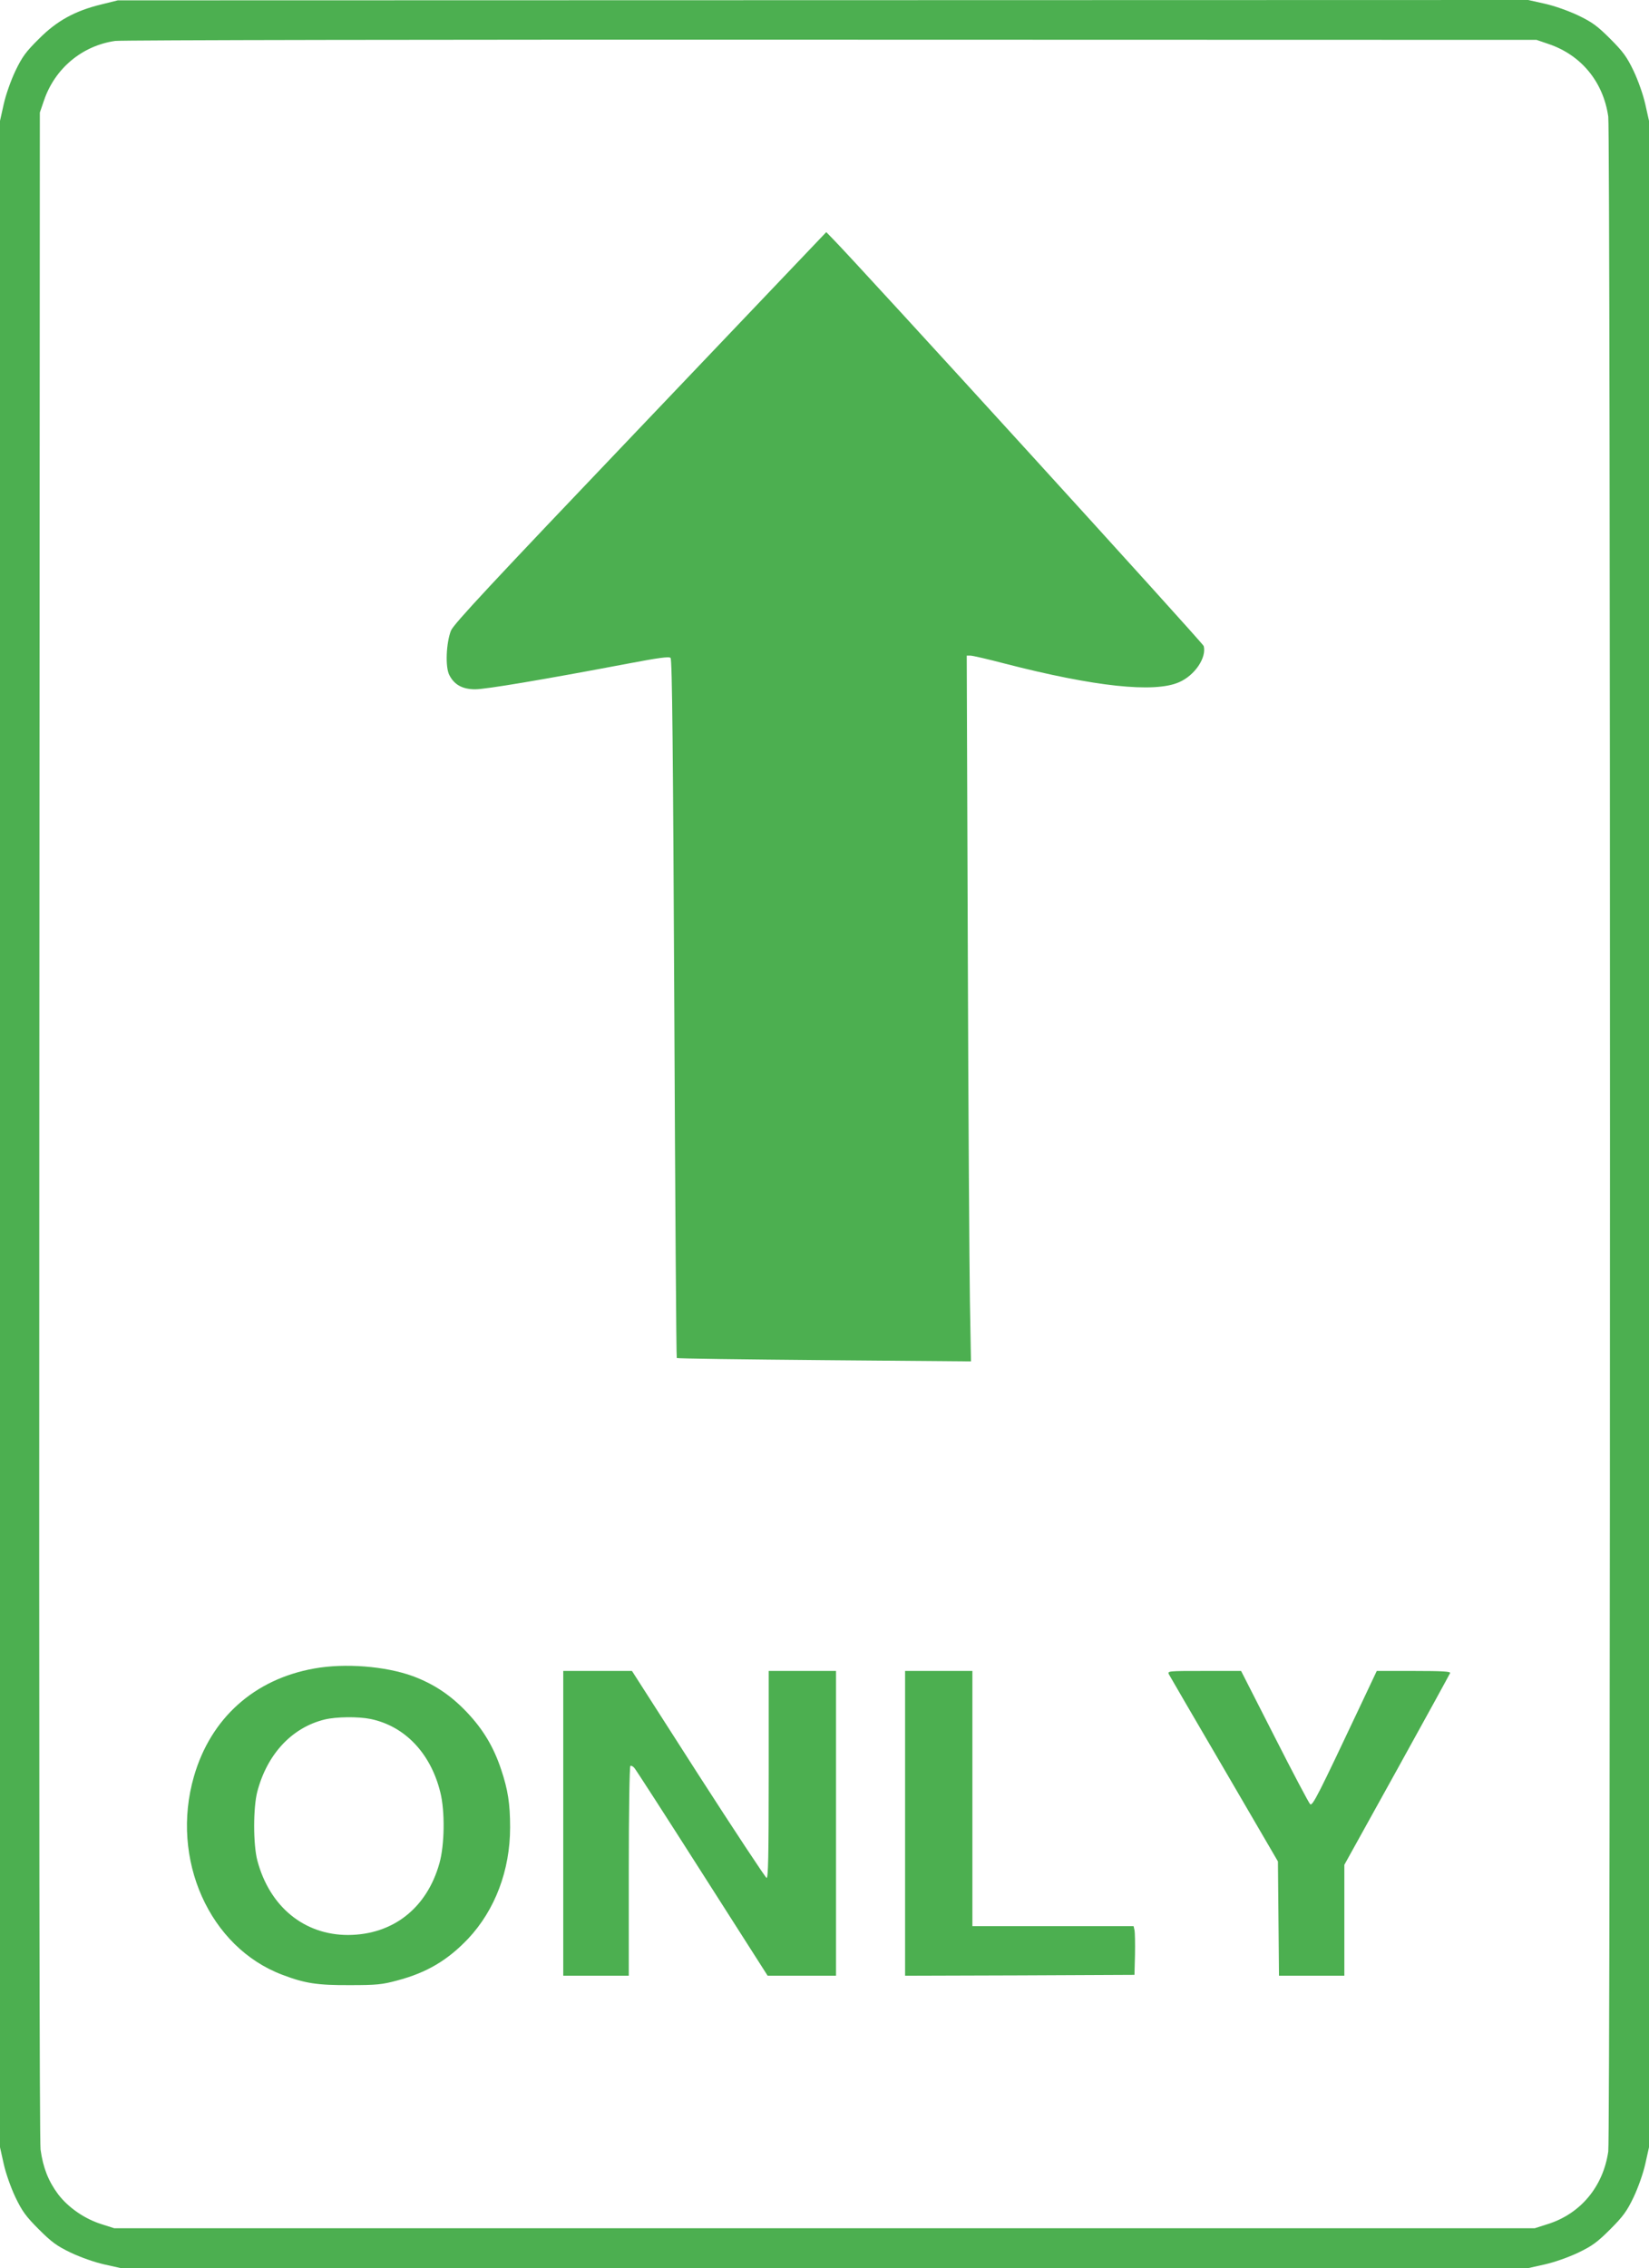
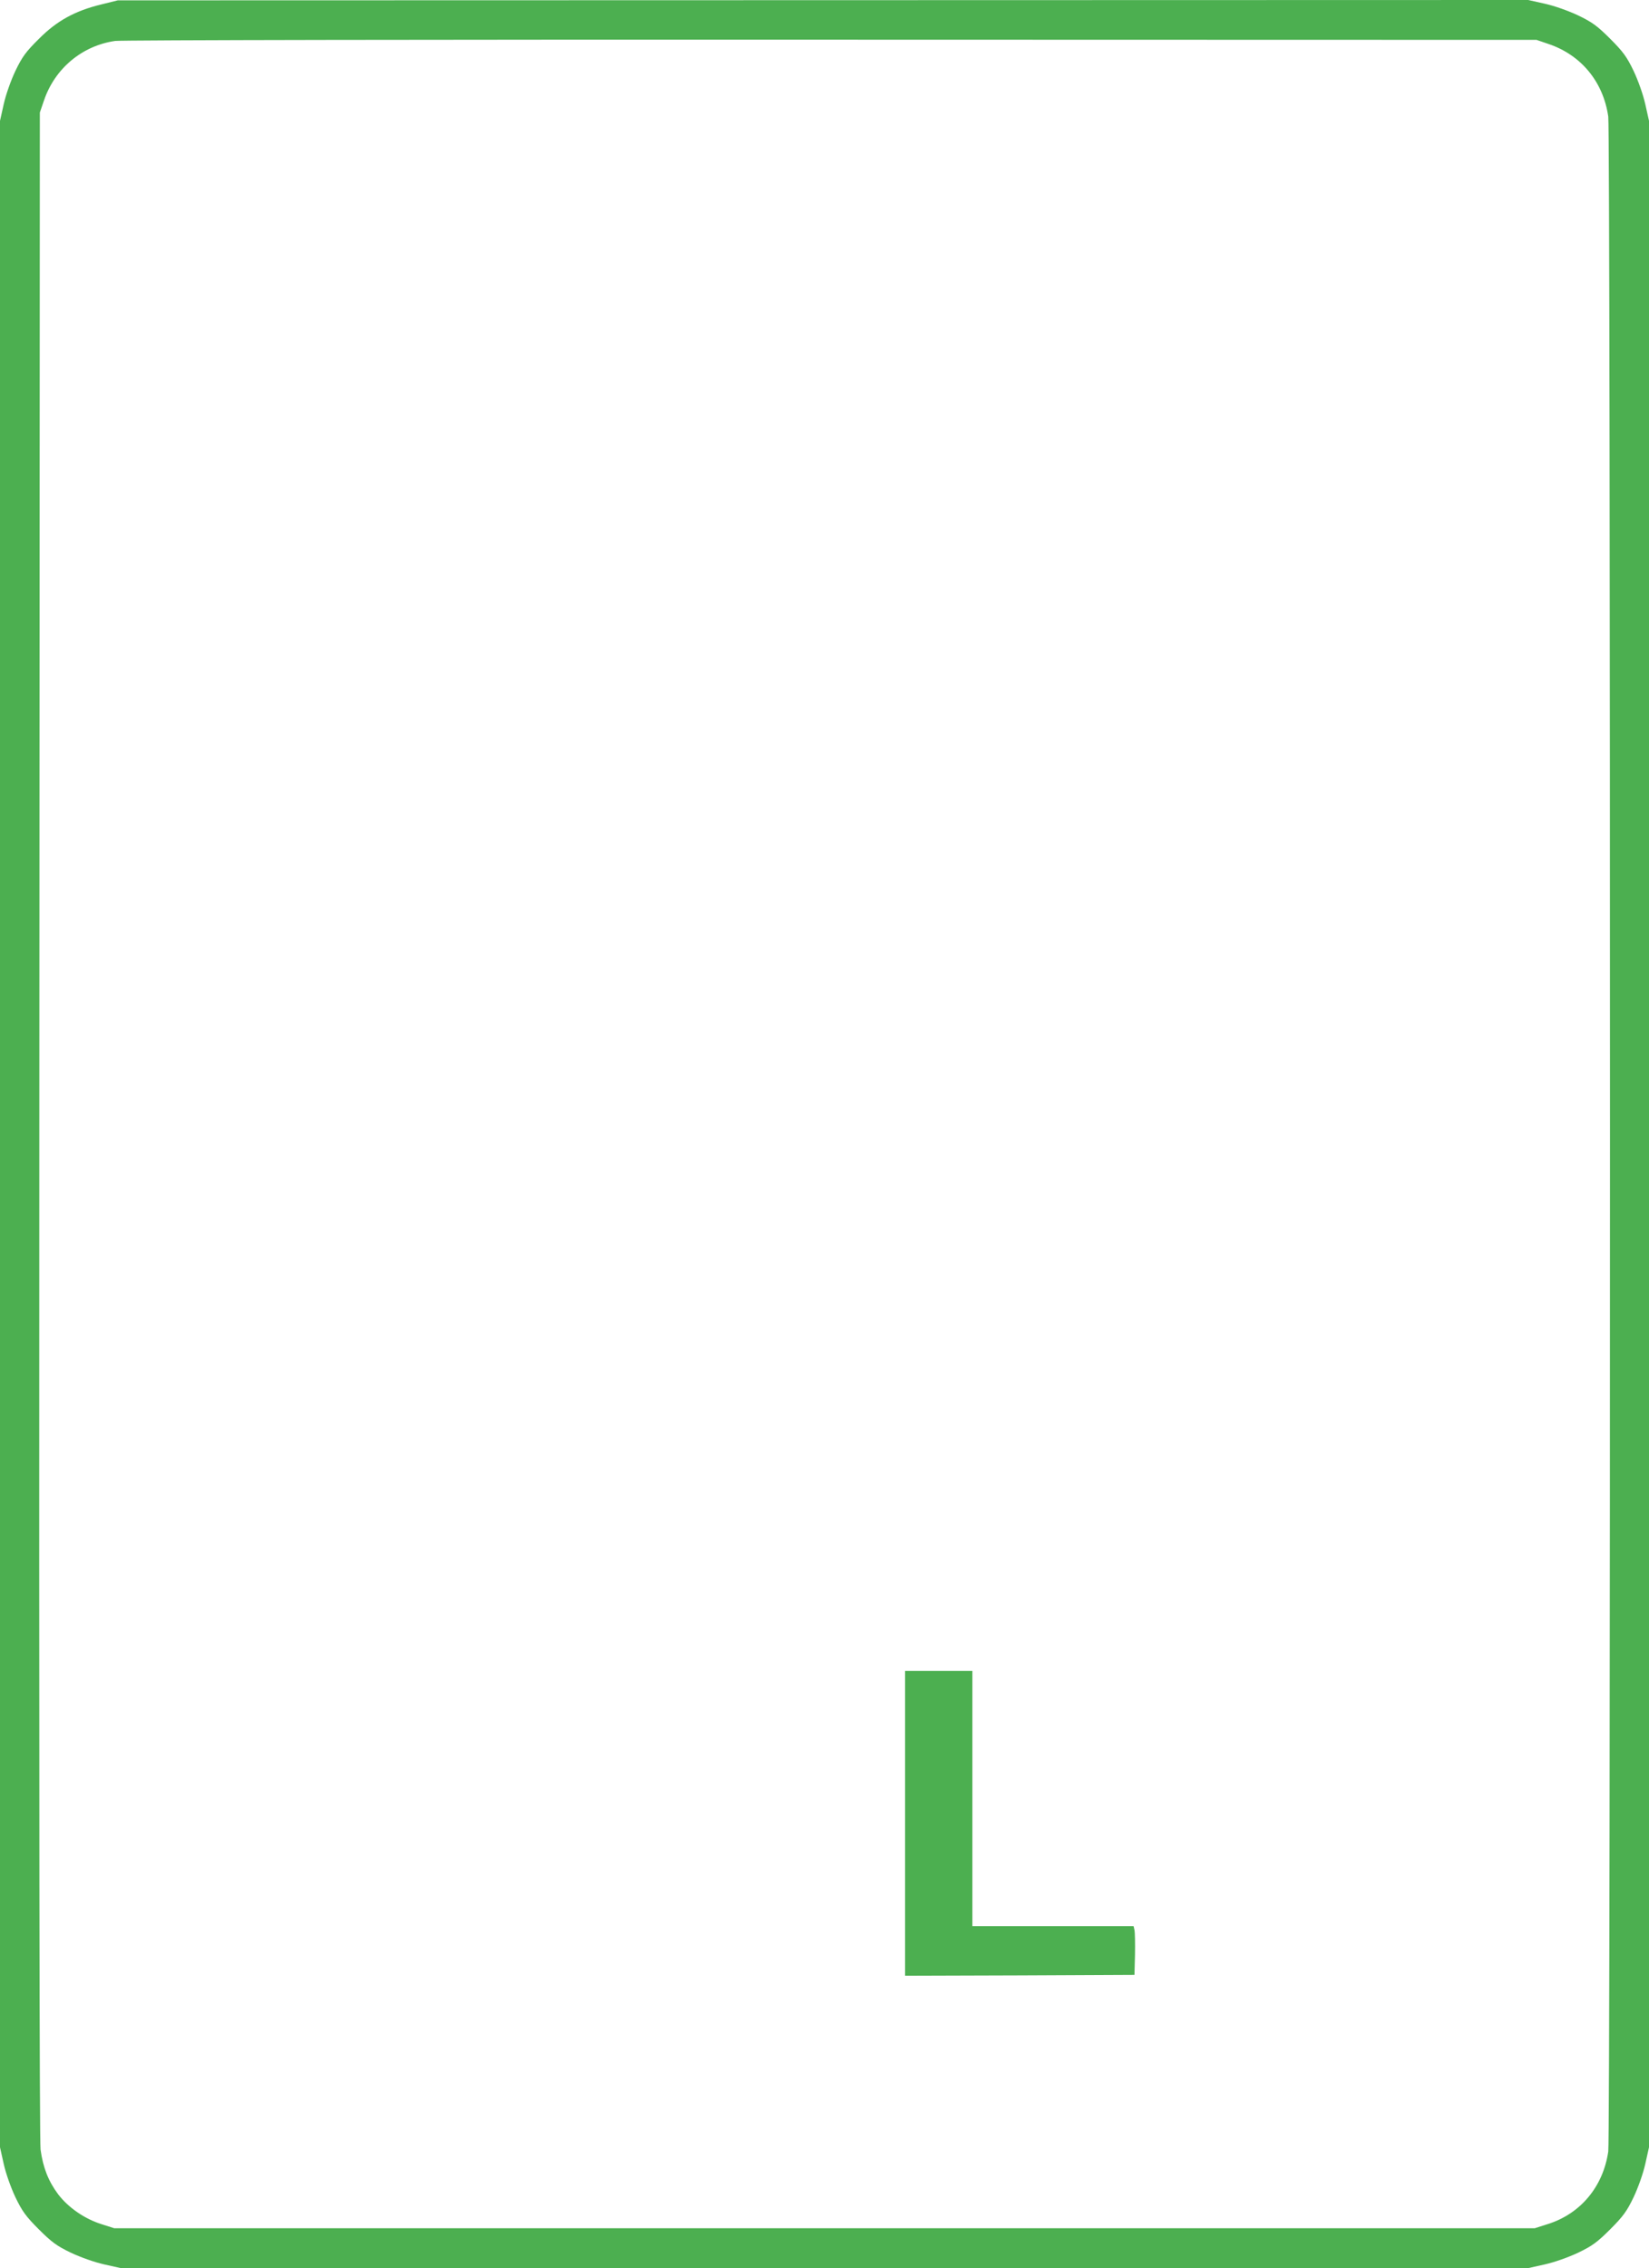
<svg xmlns="http://www.w3.org/2000/svg" version="1.0" width="931pt" height="1280pt" viewBox="0 0 931 1280" preserveAspectRatio="xMidYMid meet">
  <g transform="translate(0,1280) scale(0.1,-0.1)" fill="#4caf50" stroke="none">
    <path d="M572 12775 c-148 -36 -251 -92 -353 -195 -73 -72 -94 -101 -132 -180 -26 -55 -54 -134 -66 -188 l-21 -94 0 -5718 0 -5718 21 -94 c12 -54 40 -133 66 -188 38 -79 59 -108 132 -181 73 -73 102 -94 181 -132 55 -26 134 -54 188 -66 l94 -21 3973 0 3973 0 94 21 c54 12 133 40 188 66 79 38 108 59 181 132 73 73 94 102 132 181 26 55 54 134 66 188 l21 94 0 5718 0 5718 -21 94 c-12 54 -40 133 -66 188 -38 79 -59 108 -132 181 -73 73 -102 94 -181 132 -55 26 -134 54 -188 66 l-94 21 -3981 -1 -3982 -1 -93 -23z m8170 -223 c185 -62 310 -214 338 -410 13 -91 13 -11393 0 -11484 -29 -199 -157 -352 -343 -410 l-72 -23 -4010 0 -4010 0 -72 23 c-95 30 -187 93 -245 169 -55 74 -85 150 -99 252 -6 50 -9 2043 -7 5786 l3 5710 23 67 c61 181 215 310 402 337 30 5 1848 8 4040 7 l3985 -1 67 -23z" />
-     <path d="M3615 10388 c-845 -886 -1054 -1110 -1069 -1147 -27 -69 -33 -206 -9 -251 28 -55 75 -80 146 -80 59 0 382 54 857 144 179 34 238 42 246 33 9 -9 14 -533 21 -1979 5 -1082 11 -1970 14 -1972 2 -3 377 -8 833 -12 l828 -7 -6 339 c-3 186 -9 1083 -12 1992 l-6 1652 21 0 c12 0 99 -20 194 -45 505 -130 844 -167 984 -105 88 38 156 138 139 204 -4 17 -1950 2152 -2094 2298 l-37 38 -1050 -1102z" />
-     <path d="M1775 3384 c-339 -60 -585 -280 -680 -609 -135 -467 87 -965 500 -1120 126 -48 197 -59 380 -58 150 0 182 3 267 26 167 44 285 114 401 236 152 162 237 386 237 628 0 133 -12 212 -51 328 -42 126 -101 225 -193 322 -91 96 -187 160 -306 204 -154 56 -382 74 -555 43z m317 -285 c194 -40 340 -194 394 -414 27 -107 24 -298 -5 -400 -71 -254 -263 -404 -516 -405 -248 0 -443 160 -512 420 -24 90 -24 300 0 390 56 212 196 361 380 406 66 16 191 17 259 3z" />
-     <path d="M3180 2510 l0 -860 185 0 185 0 0 589 c0 325 4 592 9 595 4 3 15 -2 23 -12 8 -9 181 -277 383 -594 l369 -578 193 0 193 0 0 860 0 860 -190 0 -190 0 0 -586 c0 -464 -3 -585 -12 -582 -7 3 -181 266 -387 586 l-373 582 -194 0 -194 0 0 -860z" />
    <path d="M5110 2510 l0 -860 648 2 647 3 3 115 c1 63 0 125 -3 138 l-5 22 -455 0 -455 0 0 720 0 720 -190 0 -190 0 0 -860z" />
-     <path d="M6600 3350 c6 -11 146 -252 313 -537 l302 -518 3 -322 3 -323 184 0 185 0 0 313 0 313 296 534 c163 294 298 541 301 548 4 9 -41 12 -204 12 l-210 0 -93 -197 c-238 -504 -269 -566 -283 -555 -7 6 -98 178 -201 381 l-189 371 -209 0 c-205 0 -208 0 -198 -20z" />
  </g>
</svg>